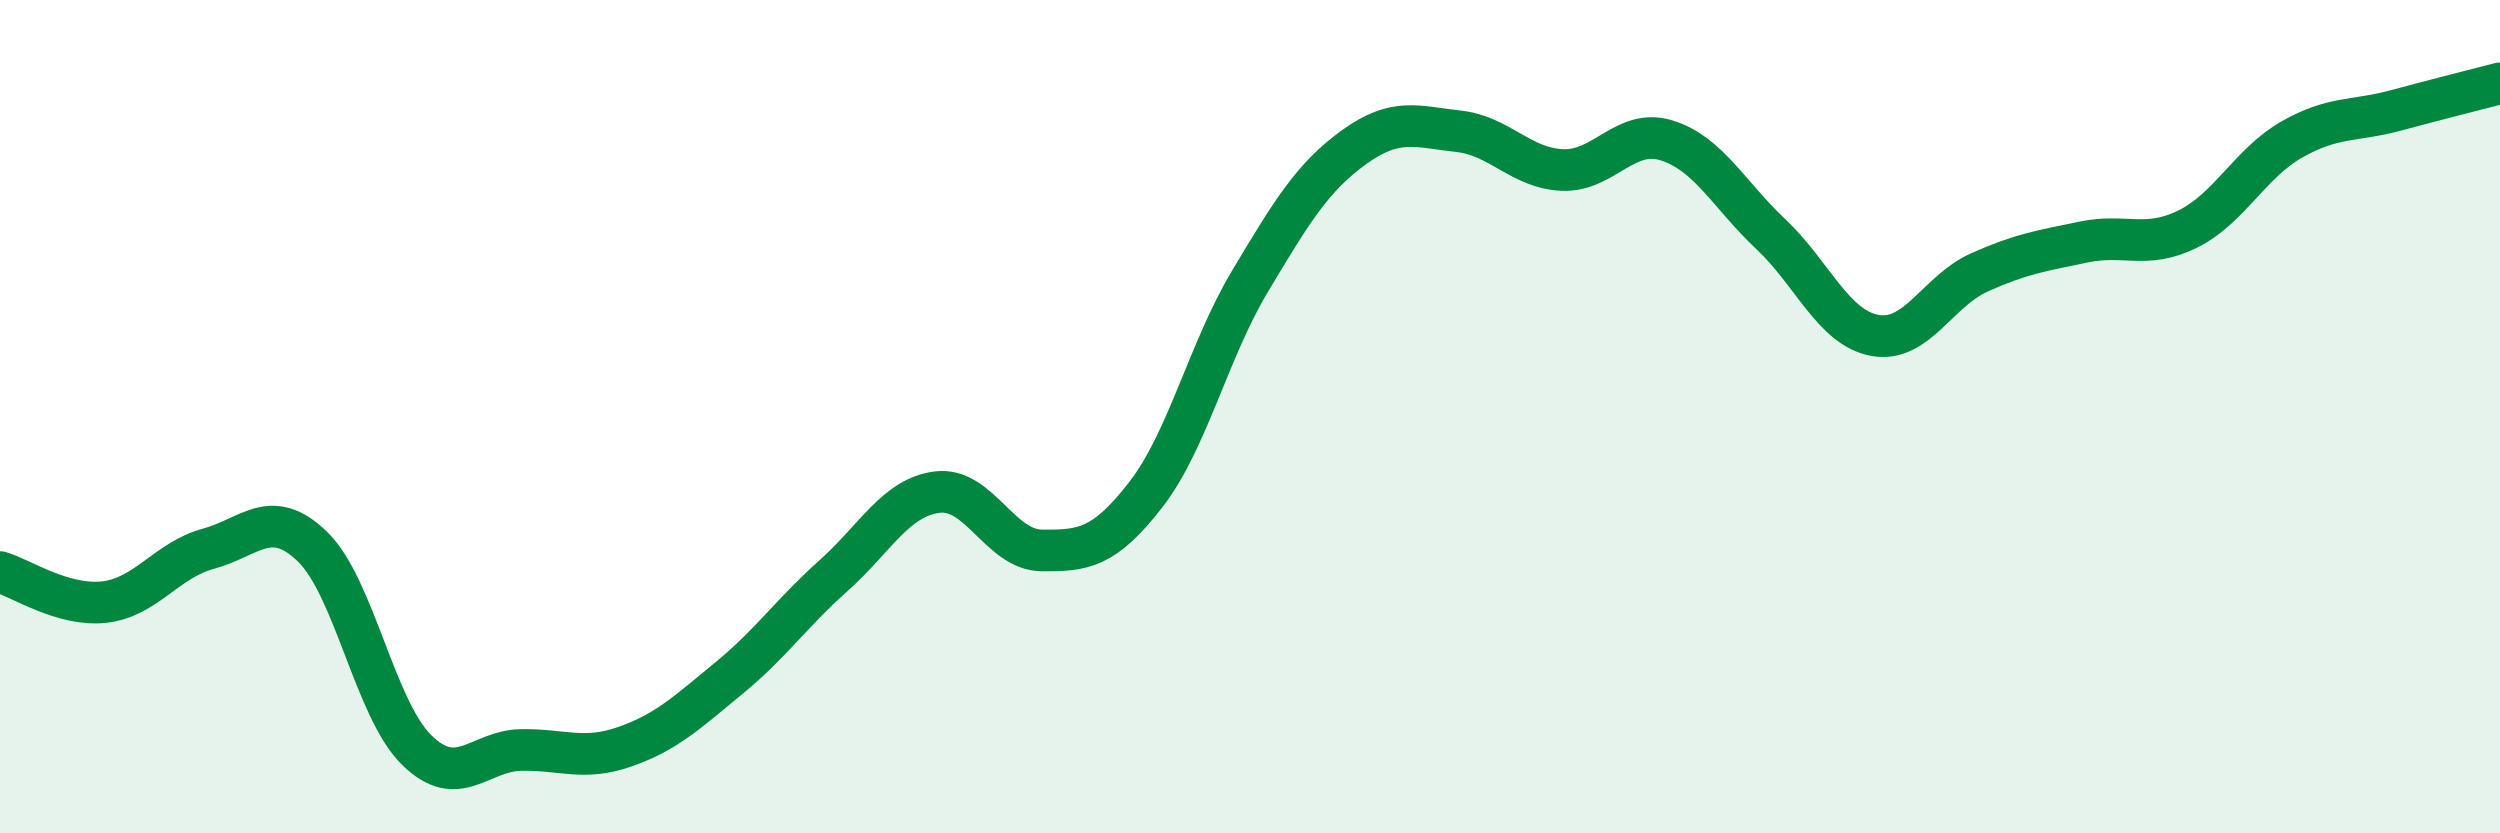
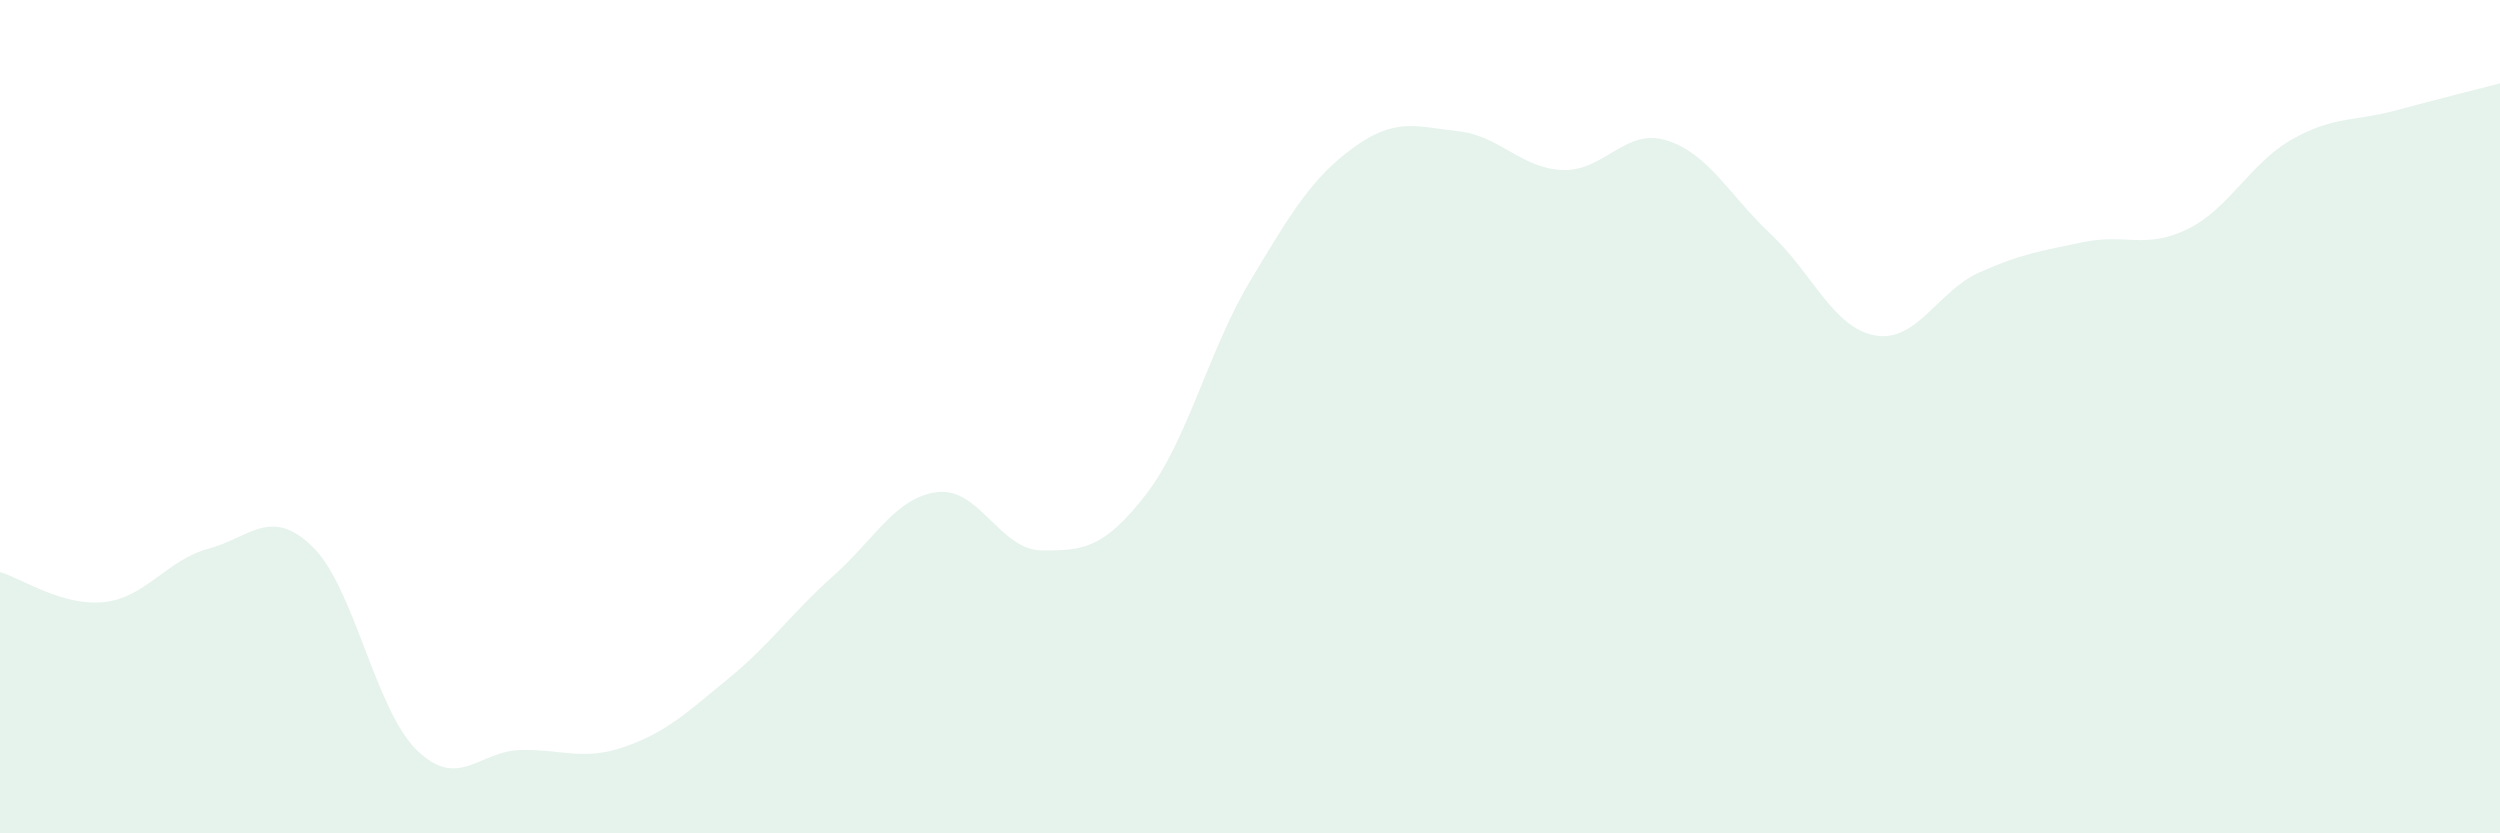
<svg xmlns="http://www.w3.org/2000/svg" width="60" height="20" viewBox="0 0 60 20">
  <path d="M 0,13.73 C 0.5,13.87 1.5,14.56 2.5,14.45 C 3.5,14.34 4,13.44 5,13.17 C 6,12.9 6.5,12.15 7.5,13.12 C 8.5,14.09 9,17.02 10,18 C 11,18.98 11.5,18.02 12.5,18 C 13.5,17.98 14,18.27 15,17.92 C 16,17.57 16.5,17.09 17.5,16.27 C 18.5,15.45 19,14.71 20,13.82 C 21,12.93 21.5,11.93 22.5,11.81 C 23.5,11.69 24,13.2 25,13.21 C 26,13.22 26.5,13.16 27.5,11.87 C 28.5,10.58 29,8.42 30,6.75 C 31,5.08 31.5,4.25 32.5,3.53 C 33.5,2.81 34,3.04 35,3.15 C 36,3.26 36.5,4.04 37.5,4.08 C 38.5,4.12 39,3.06 40,3.37 C 41,3.68 41.5,4.68 42.5,5.62 C 43.5,6.56 44,7.87 45,8.05 C 46,8.23 46.5,6.99 47.5,6.54 C 48.5,6.09 49,6.02 50,5.81 C 51,5.6 51.5,5.99 52.5,5.5 C 53.5,5.01 54,3.92 55,3.35 C 56,2.78 56.5,2.92 57.5,2.65 C 58.5,2.38 59.5,2.13 60,2L60 20L0 20Z" fill="#008740" opacity="0.1" stroke-linecap="round" stroke-linejoin="round" />
-   <path d="M 0,13.73 C 0.5,13.87 1.5,14.56 2.5,14.45 C 3.5,14.34 4,13.44 5,13.17 C 6,12.9 6.5,12.15 7.5,13.12 C 8.5,14.09 9,17.02 10,18 C 11,18.98 11.5,18.02 12.5,18 C 13.5,17.98 14,18.27 15,17.92 C 16,17.57 16.5,17.09 17.5,16.27 C 18.5,15.45 19,14.71 20,13.82 C 21,12.93 21.5,11.93 22.5,11.81 C 23.5,11.69 24,13.2 25,13.21 C 26,13.22 26.5,13.16 27.5,11.87 C 28.5,10.58 29,8.42 30,6.75 C 31,5.08 31.5,4.25 32.5,3.53 C 33.5,2.81 34,3.04 35,3.15 C 36,3.26 36.5,4.04 37.5,4.08 C 38.5,4.12 39,3.06 40,3.37 C 41,3.68 41.5,4.68 42.5,5.62 C 43.5,6.56 44,7.87 45,8.05 C 46,8.23 46.5,6.99 47.5,6.54 C 48.5,6.09 49,6.02 50,5.81 C 51,5.6 51.5,5.99 52.5,5.5 C 53.5,5.01 54,3.92 55,3.35 C 56,2.78 56.5,2.92 57.5,2.65 C 58.5,2.38 59.5,2.13 60,2" stroke="#008740" stroke-width="1" fill="none" stroke-linecap="round" stroke-linejoin="round" />
</svg>